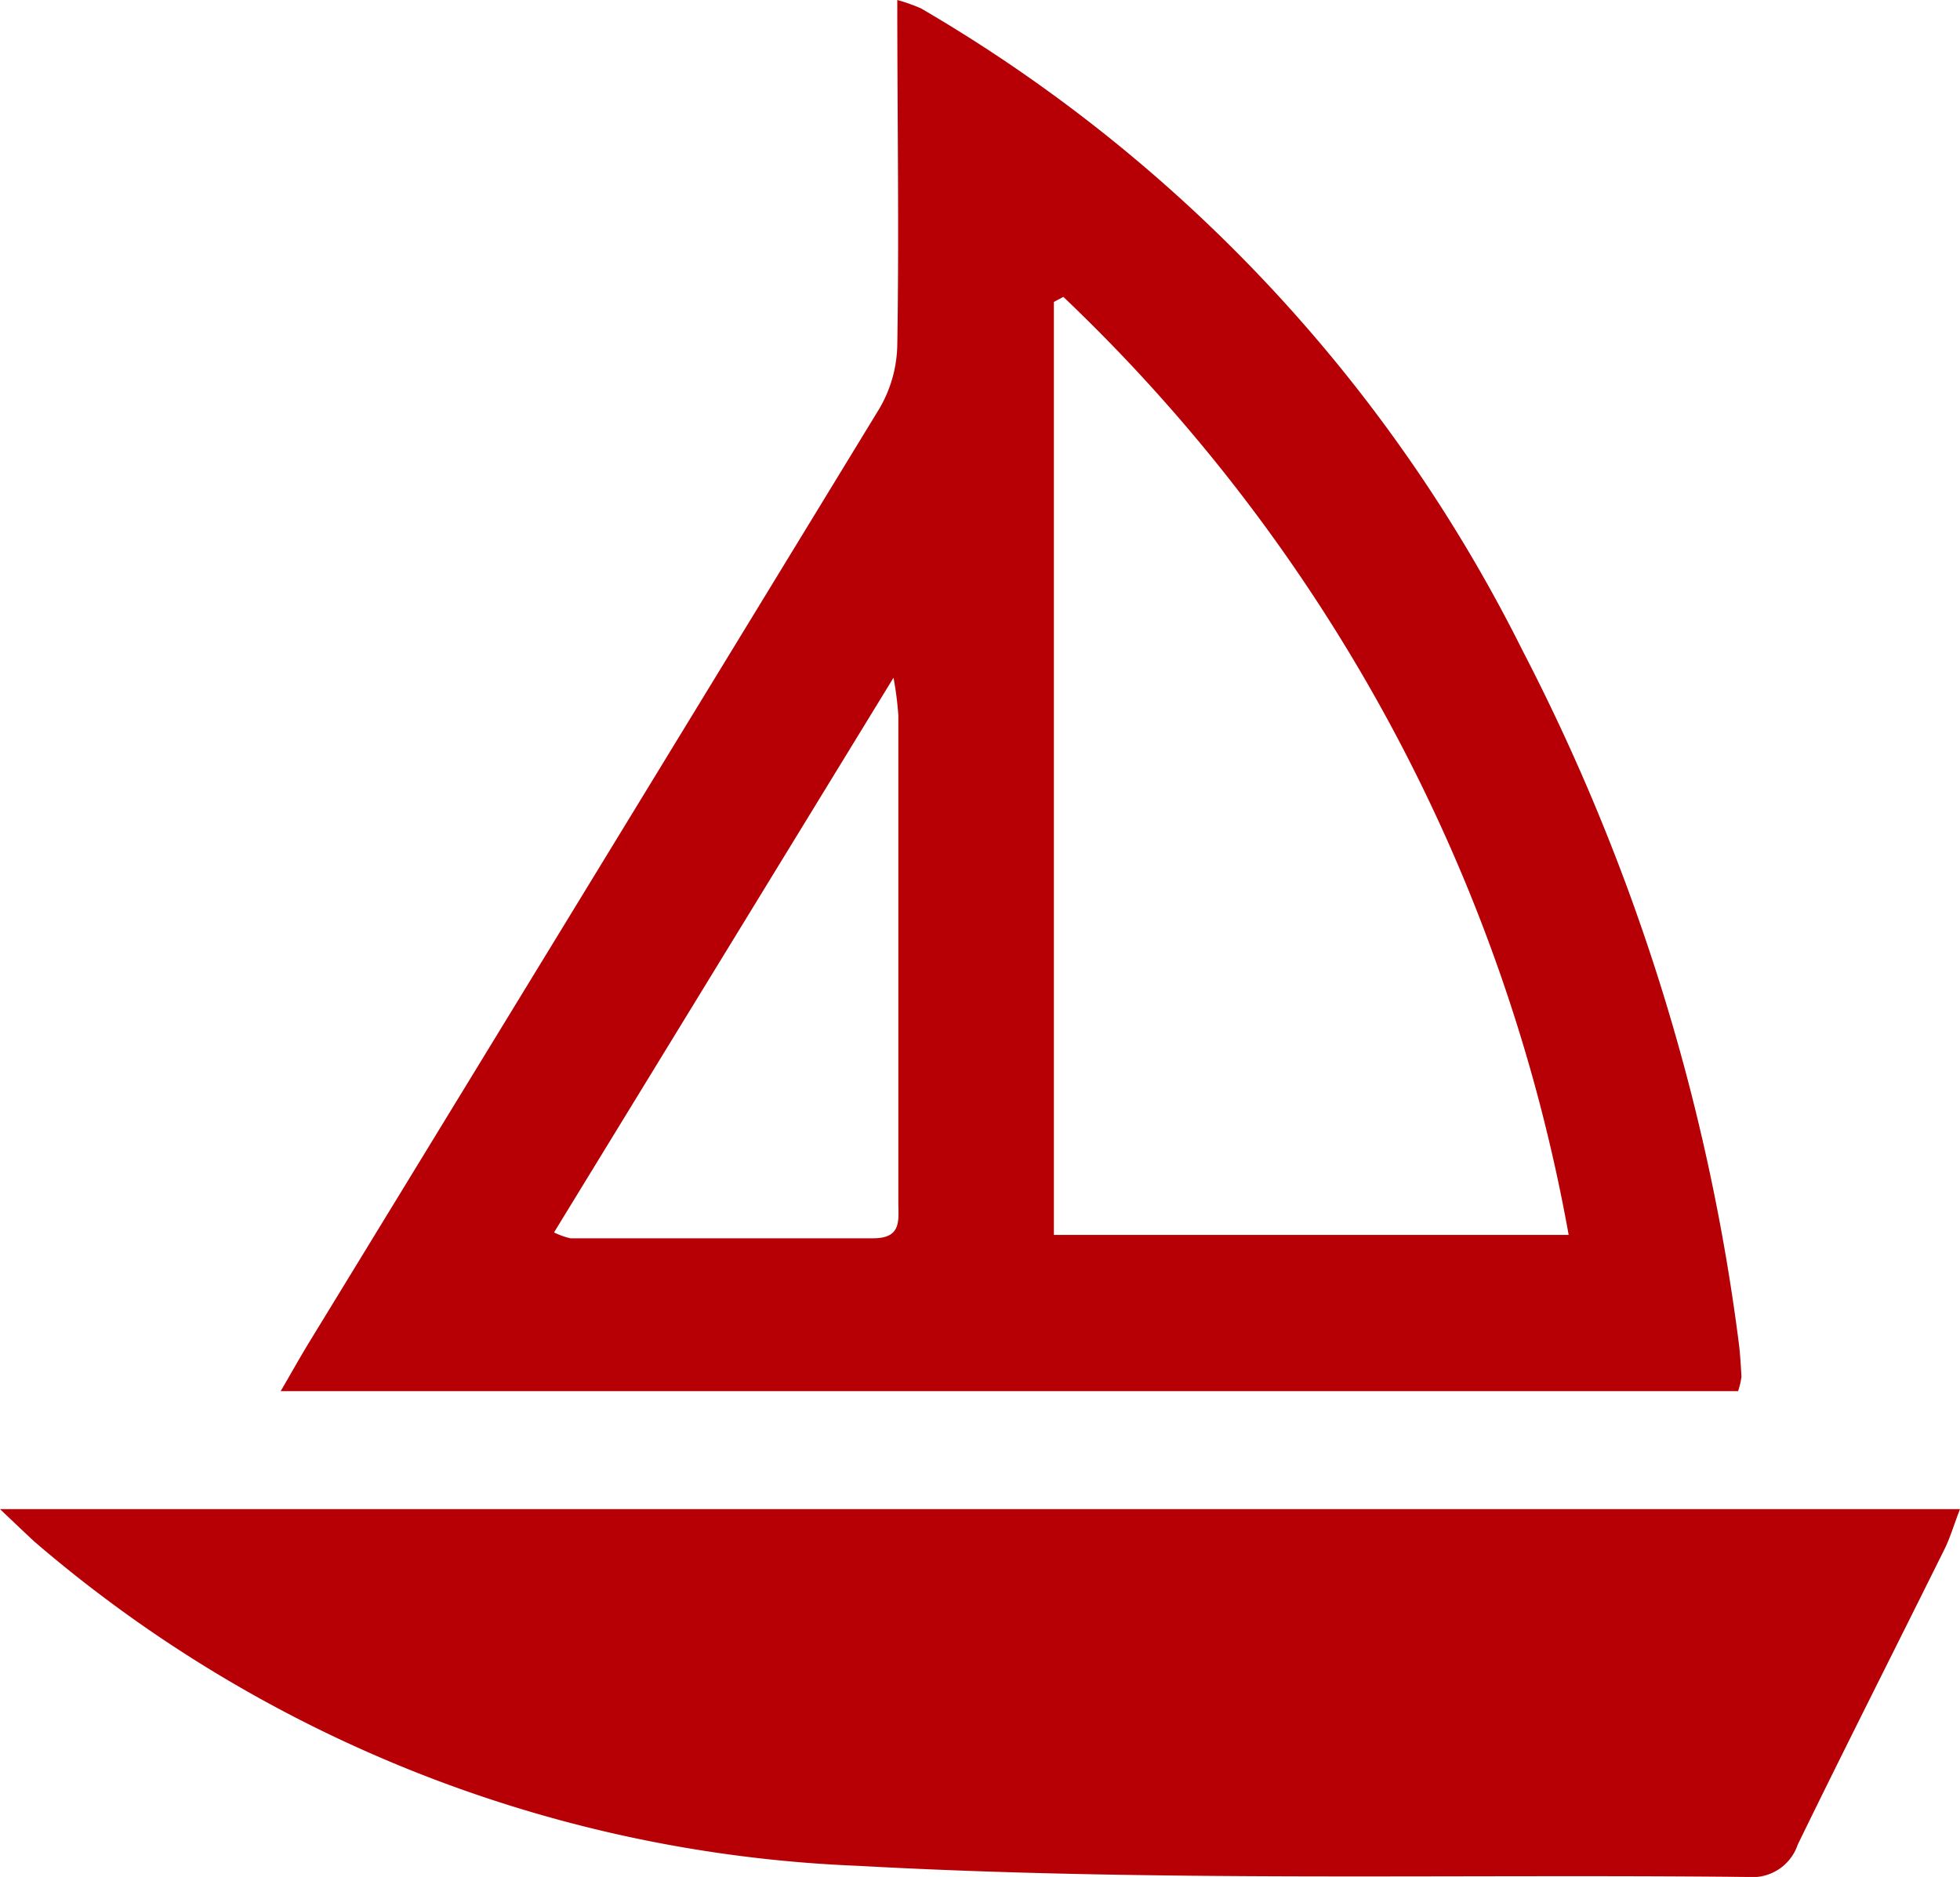
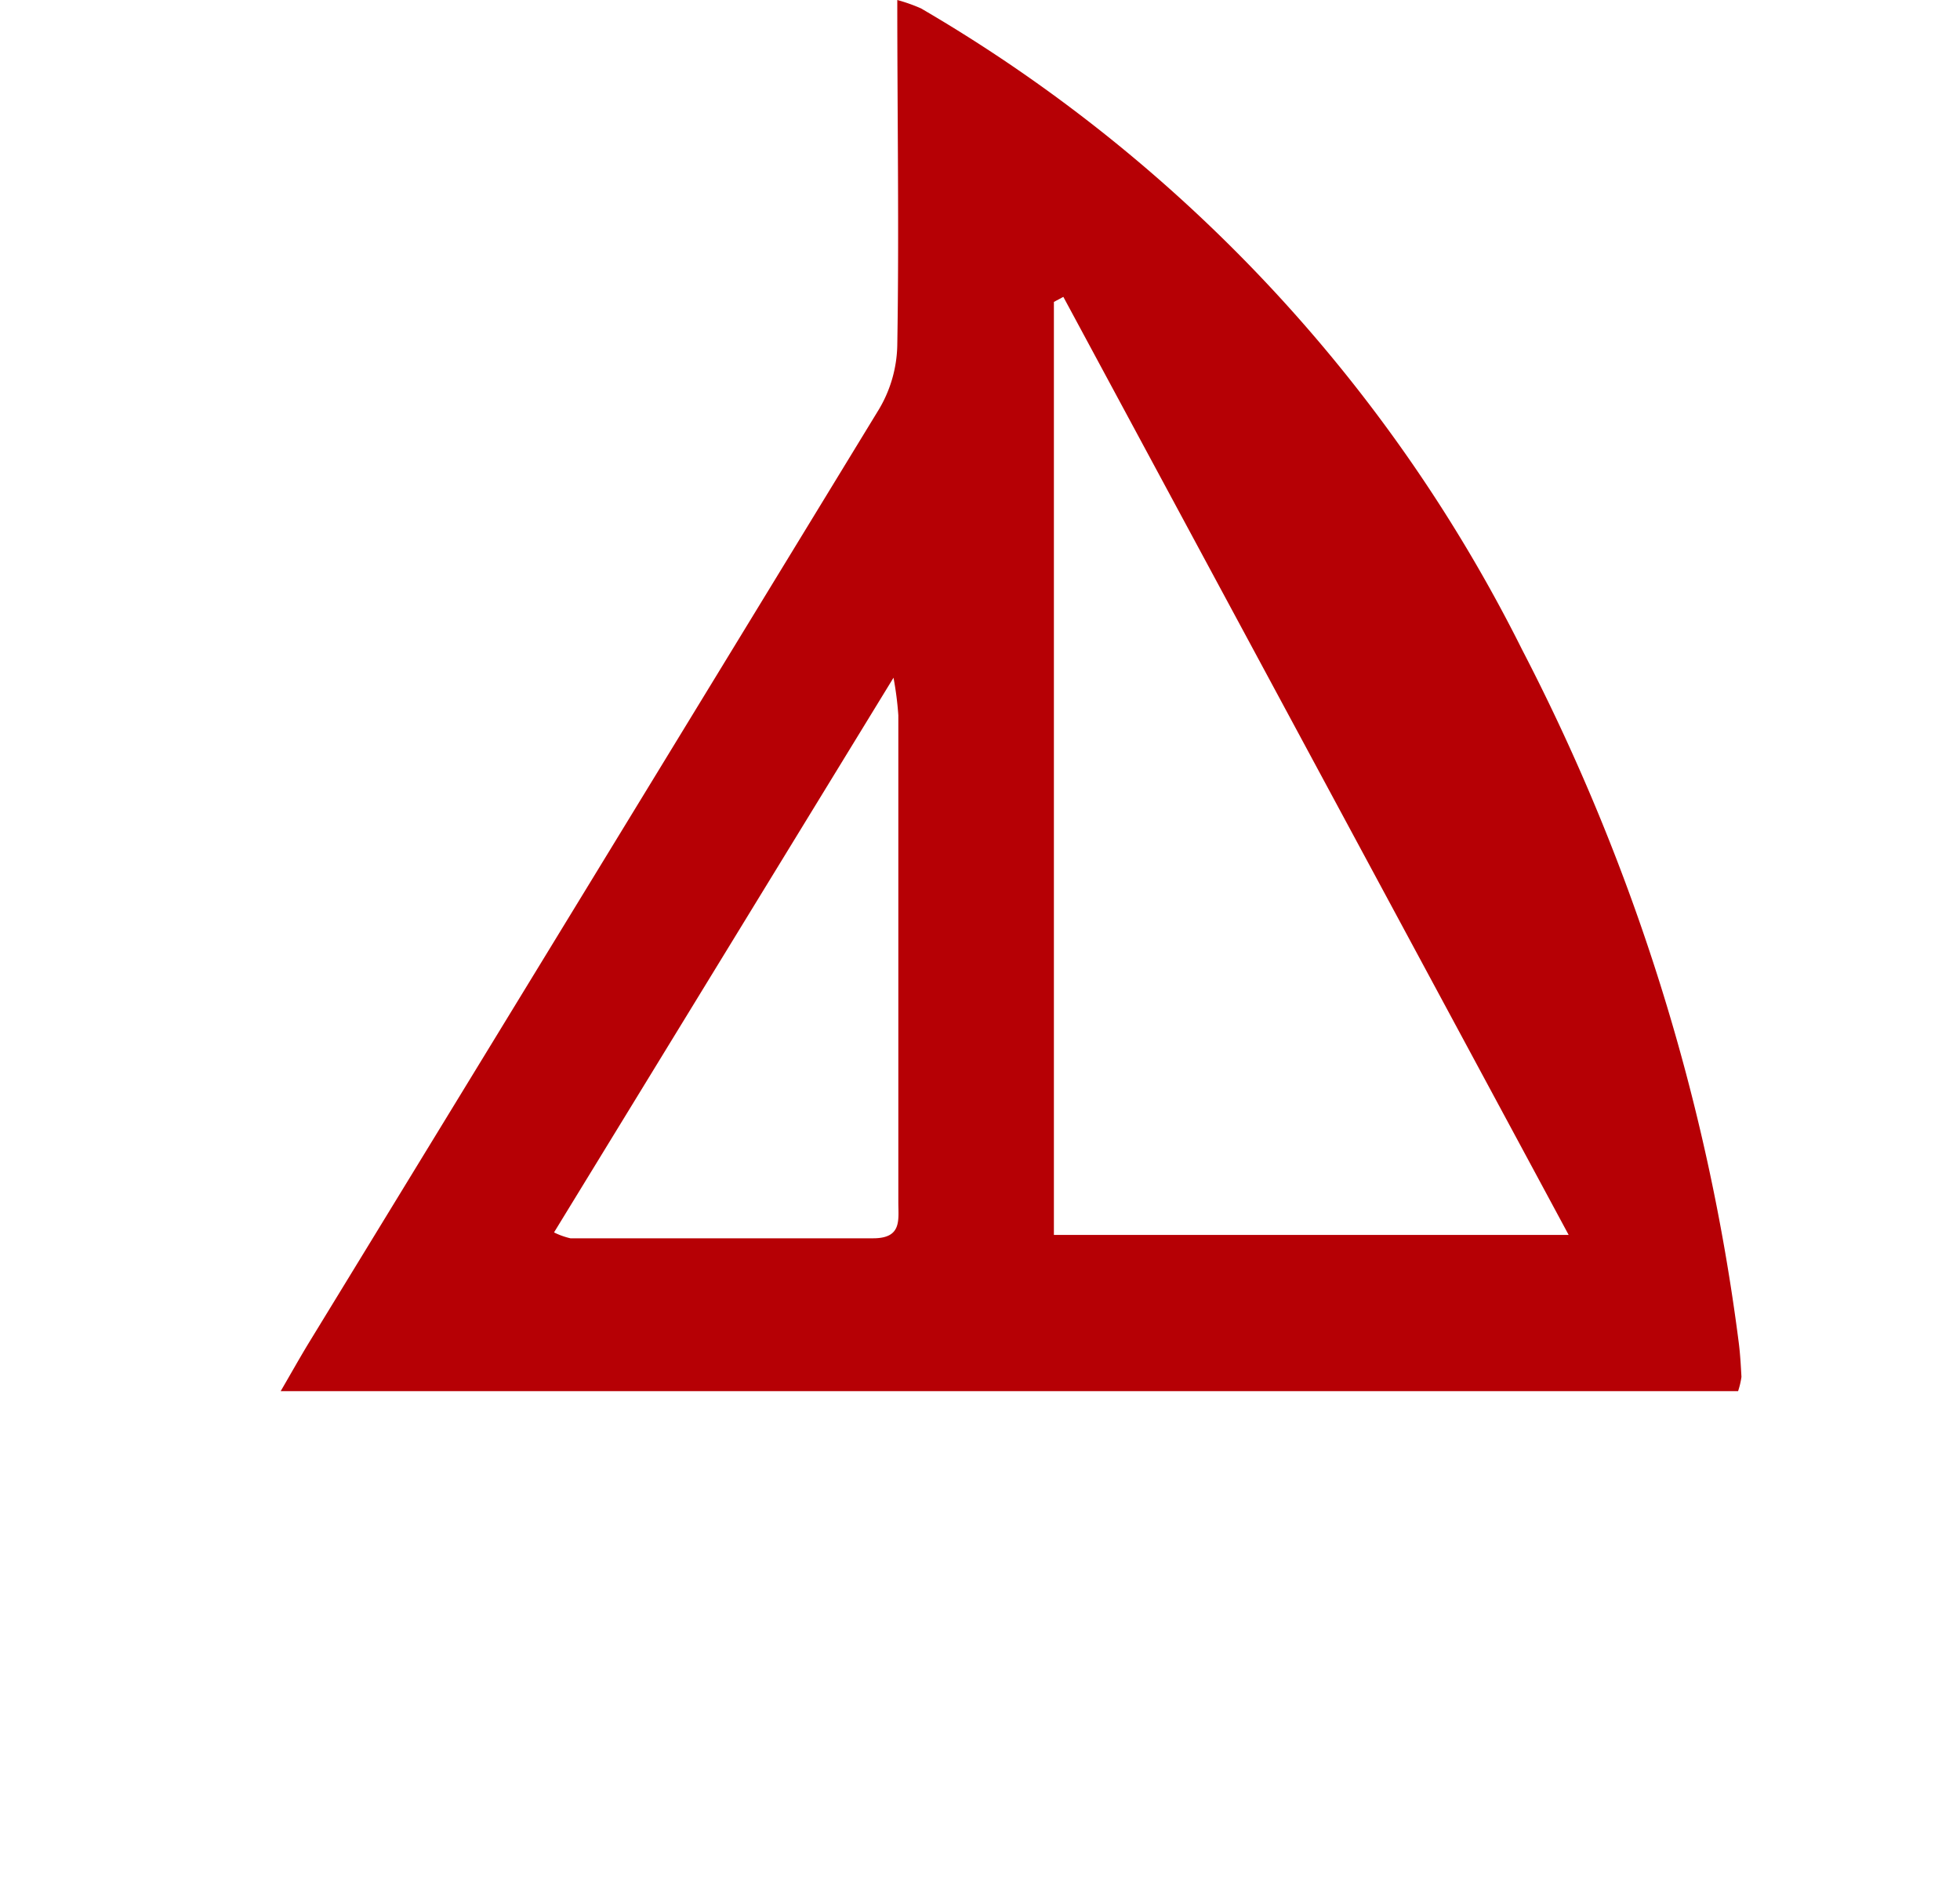
<svg xmlns="http://www.w3.org/2000/svg" viewBox="0 0 9.336 8.94">
  <defs>
    <style>.cls-1{fill:#b60005;}</style>
  </defs>
  <g id="Layer_2" data-name="Layer 2">
    <g id="画像URL">
-       <path class="cls-1" d="M8.279,6.626H1.337c.053-.091.092-.161.134-.23Q2.83,4.173,4.187,1.949a.619.619,0,0,0,.087-.305c.009-.541,0-1.083,0-1.644a.812.812,0,0,1,.113.04A7.317,7.317,0,0,1,7.25,3.094a9.893,9.893,0,0,1,1.032,3.3c.007.054.01.109.013.164A.379.379,0,0,1,8.279,6.626ZM5.065,1.414l-.045.024V5.882H7.472A8.154,8.154,0,0,0,5.065,1.414ZM2.639,5.87a.355.355,0,0,0,.078.028c.481,0,.962,0,1.442,0,.138,0,.12-.087.12-.172q0-1.16,0-2.319a1.563,1.563,0,0,0-.023-.179Z" />
-       <path class="cls-1" d="M0,7.188H9.336c-.029.074-.046.134-.073.189-.233.47-.47.937-.7,1.409a.227.227,0,0,1-.235.154c-1.414-.015-2.83.025-4.24-.053A6.408,6.408,0,0,1,.163,7.342C.118,7.3.078,7.262,0,7.188Z" />
+       <path class="cls-1" d="M8.279,6.626H1.337c.053-.091.092-.161.134-.23Q2.83,4.173,4.187,1.949a.619.619,0,0,0,.087-.305c.009-.541,0-1.083,0-1.644a.812.812,0,0,1,.113.04A7.317,7.317,0,0,1,7.25,3.094a9.893,9.893,0,0,1,1.032,3.3c.007.054.01.109.013.164A.379.379,0,0,1,8.279,6.626ZM5.065,1.414l-.045.024V5.882H7.472ZM2.639,5.87a.355.355,0,0,0,.078.028c.481,0,.962,0,1.442,0,.138,0,.12-.087.12-.172q0-1.16,0-2.319a1.563,1.563,0,0,0-.023-.179Z" />
    </g>
  </g>
</svg>